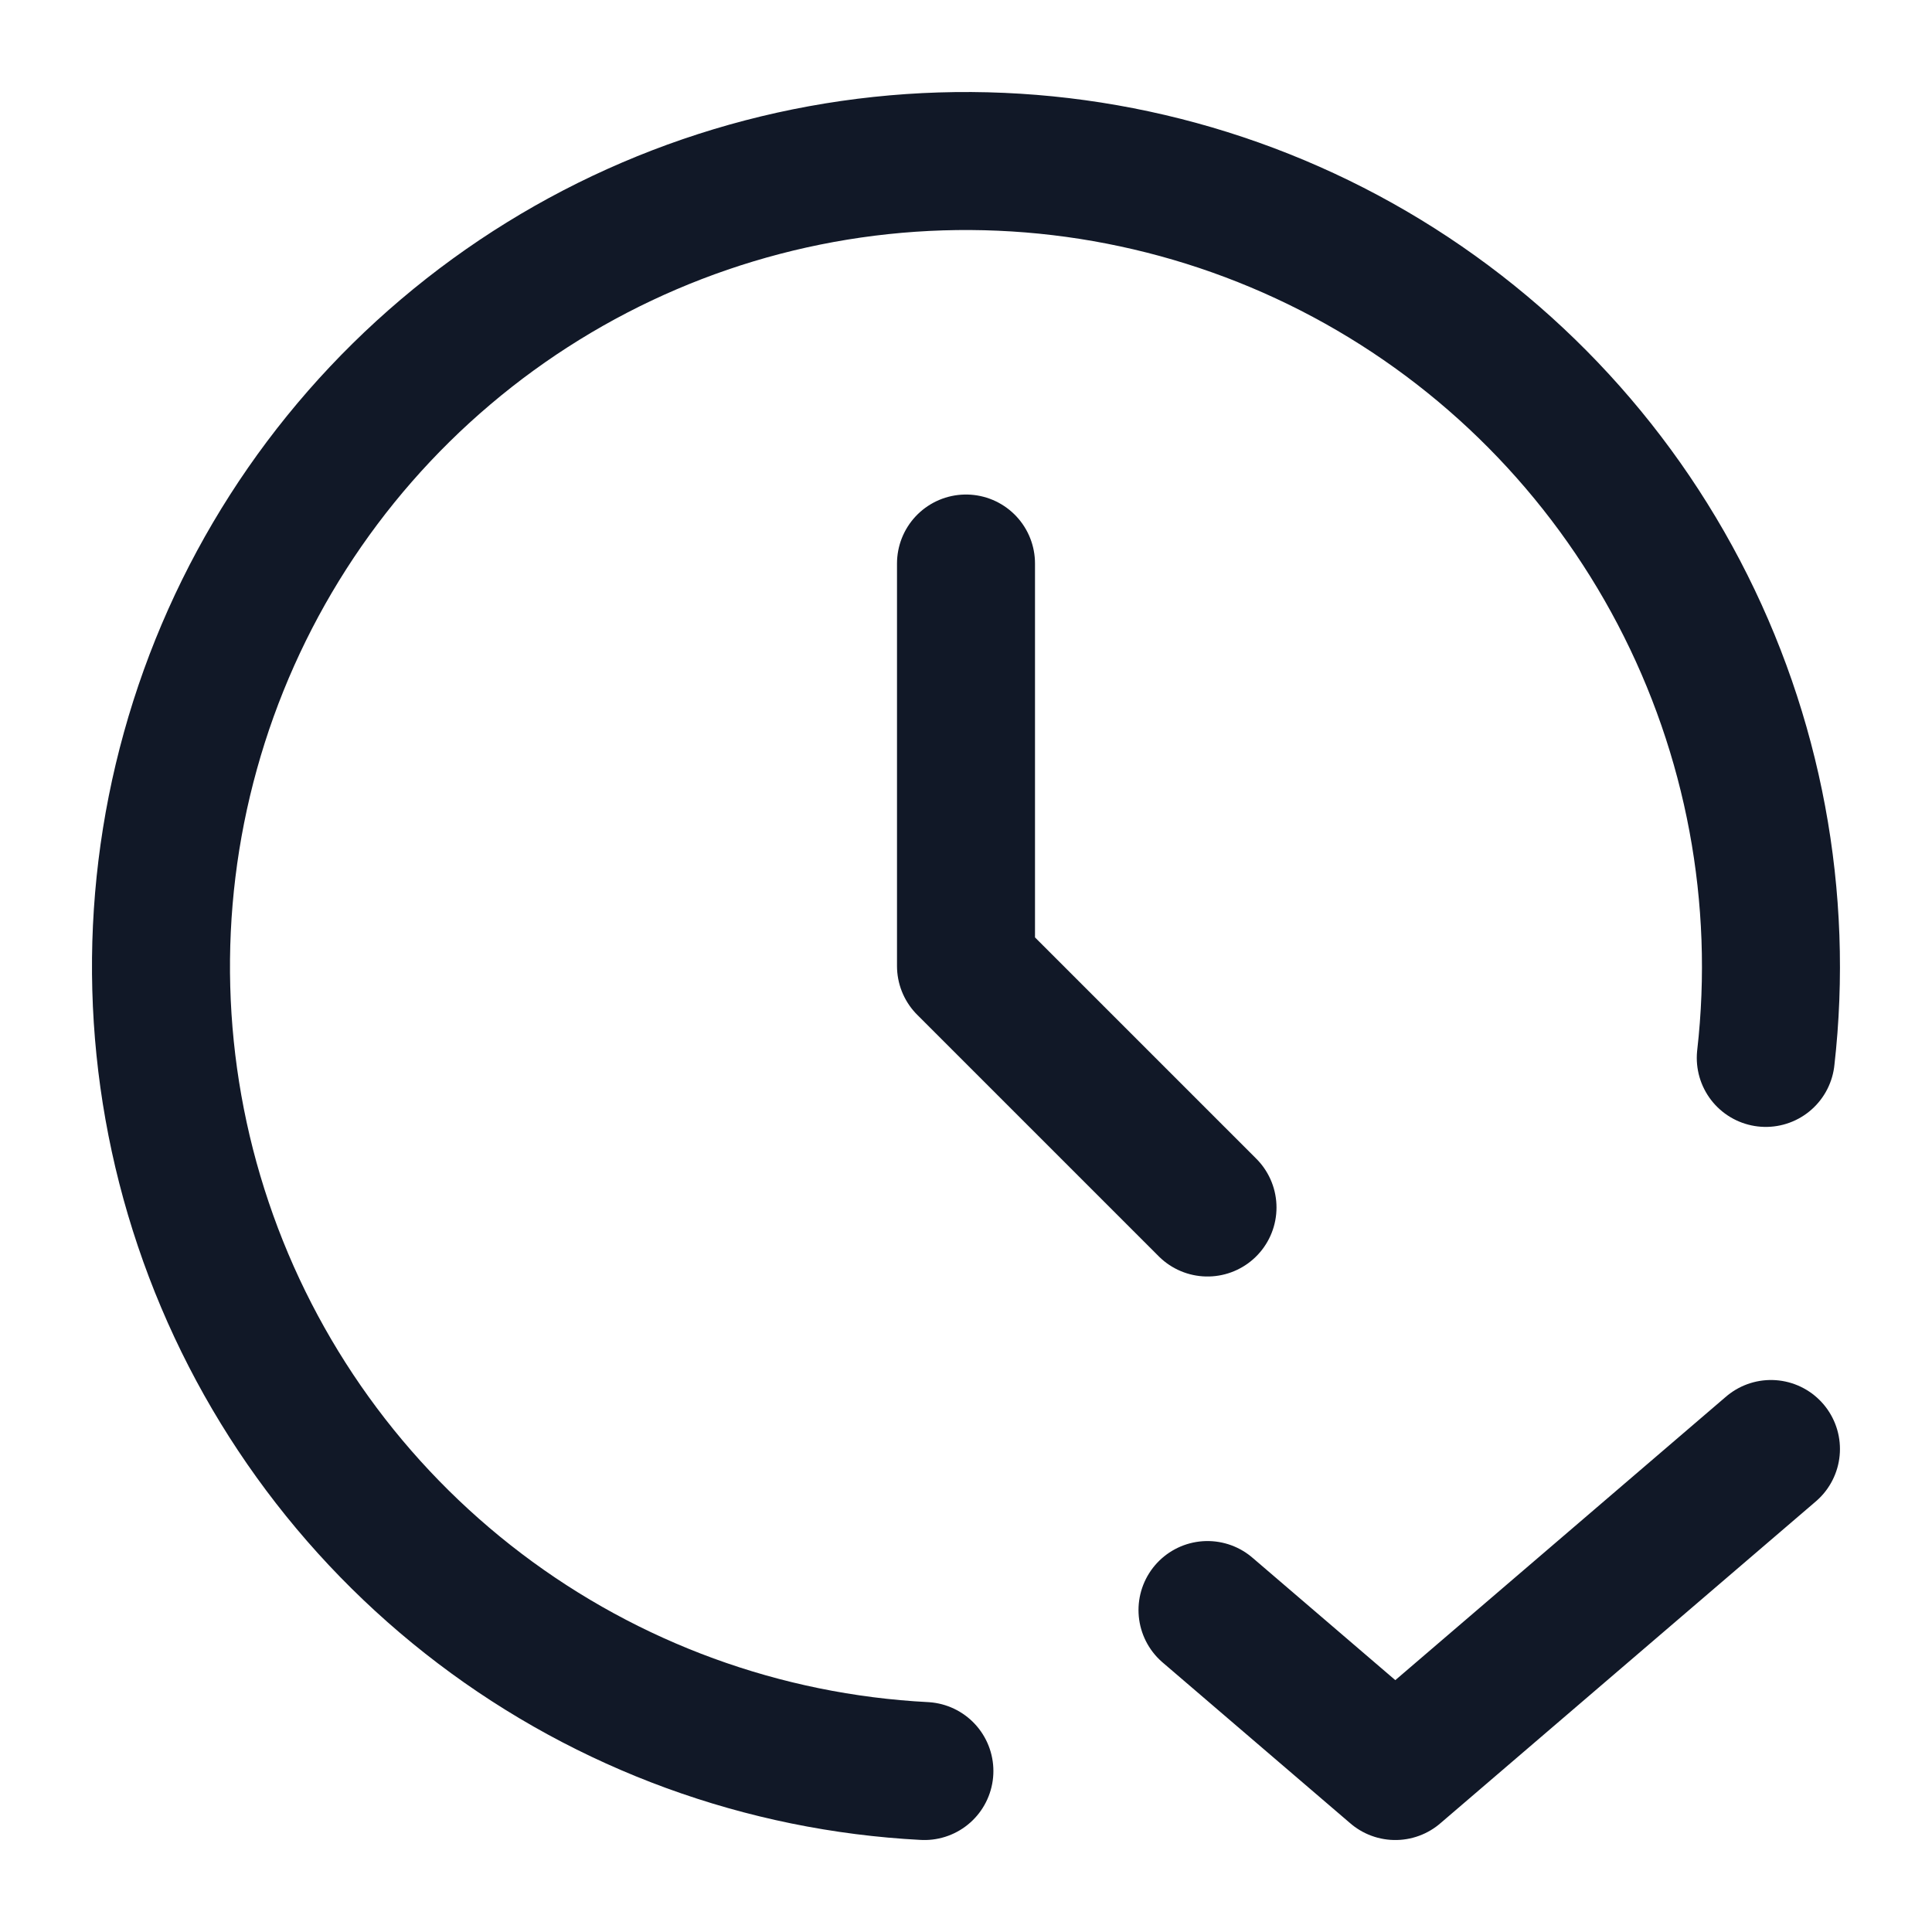
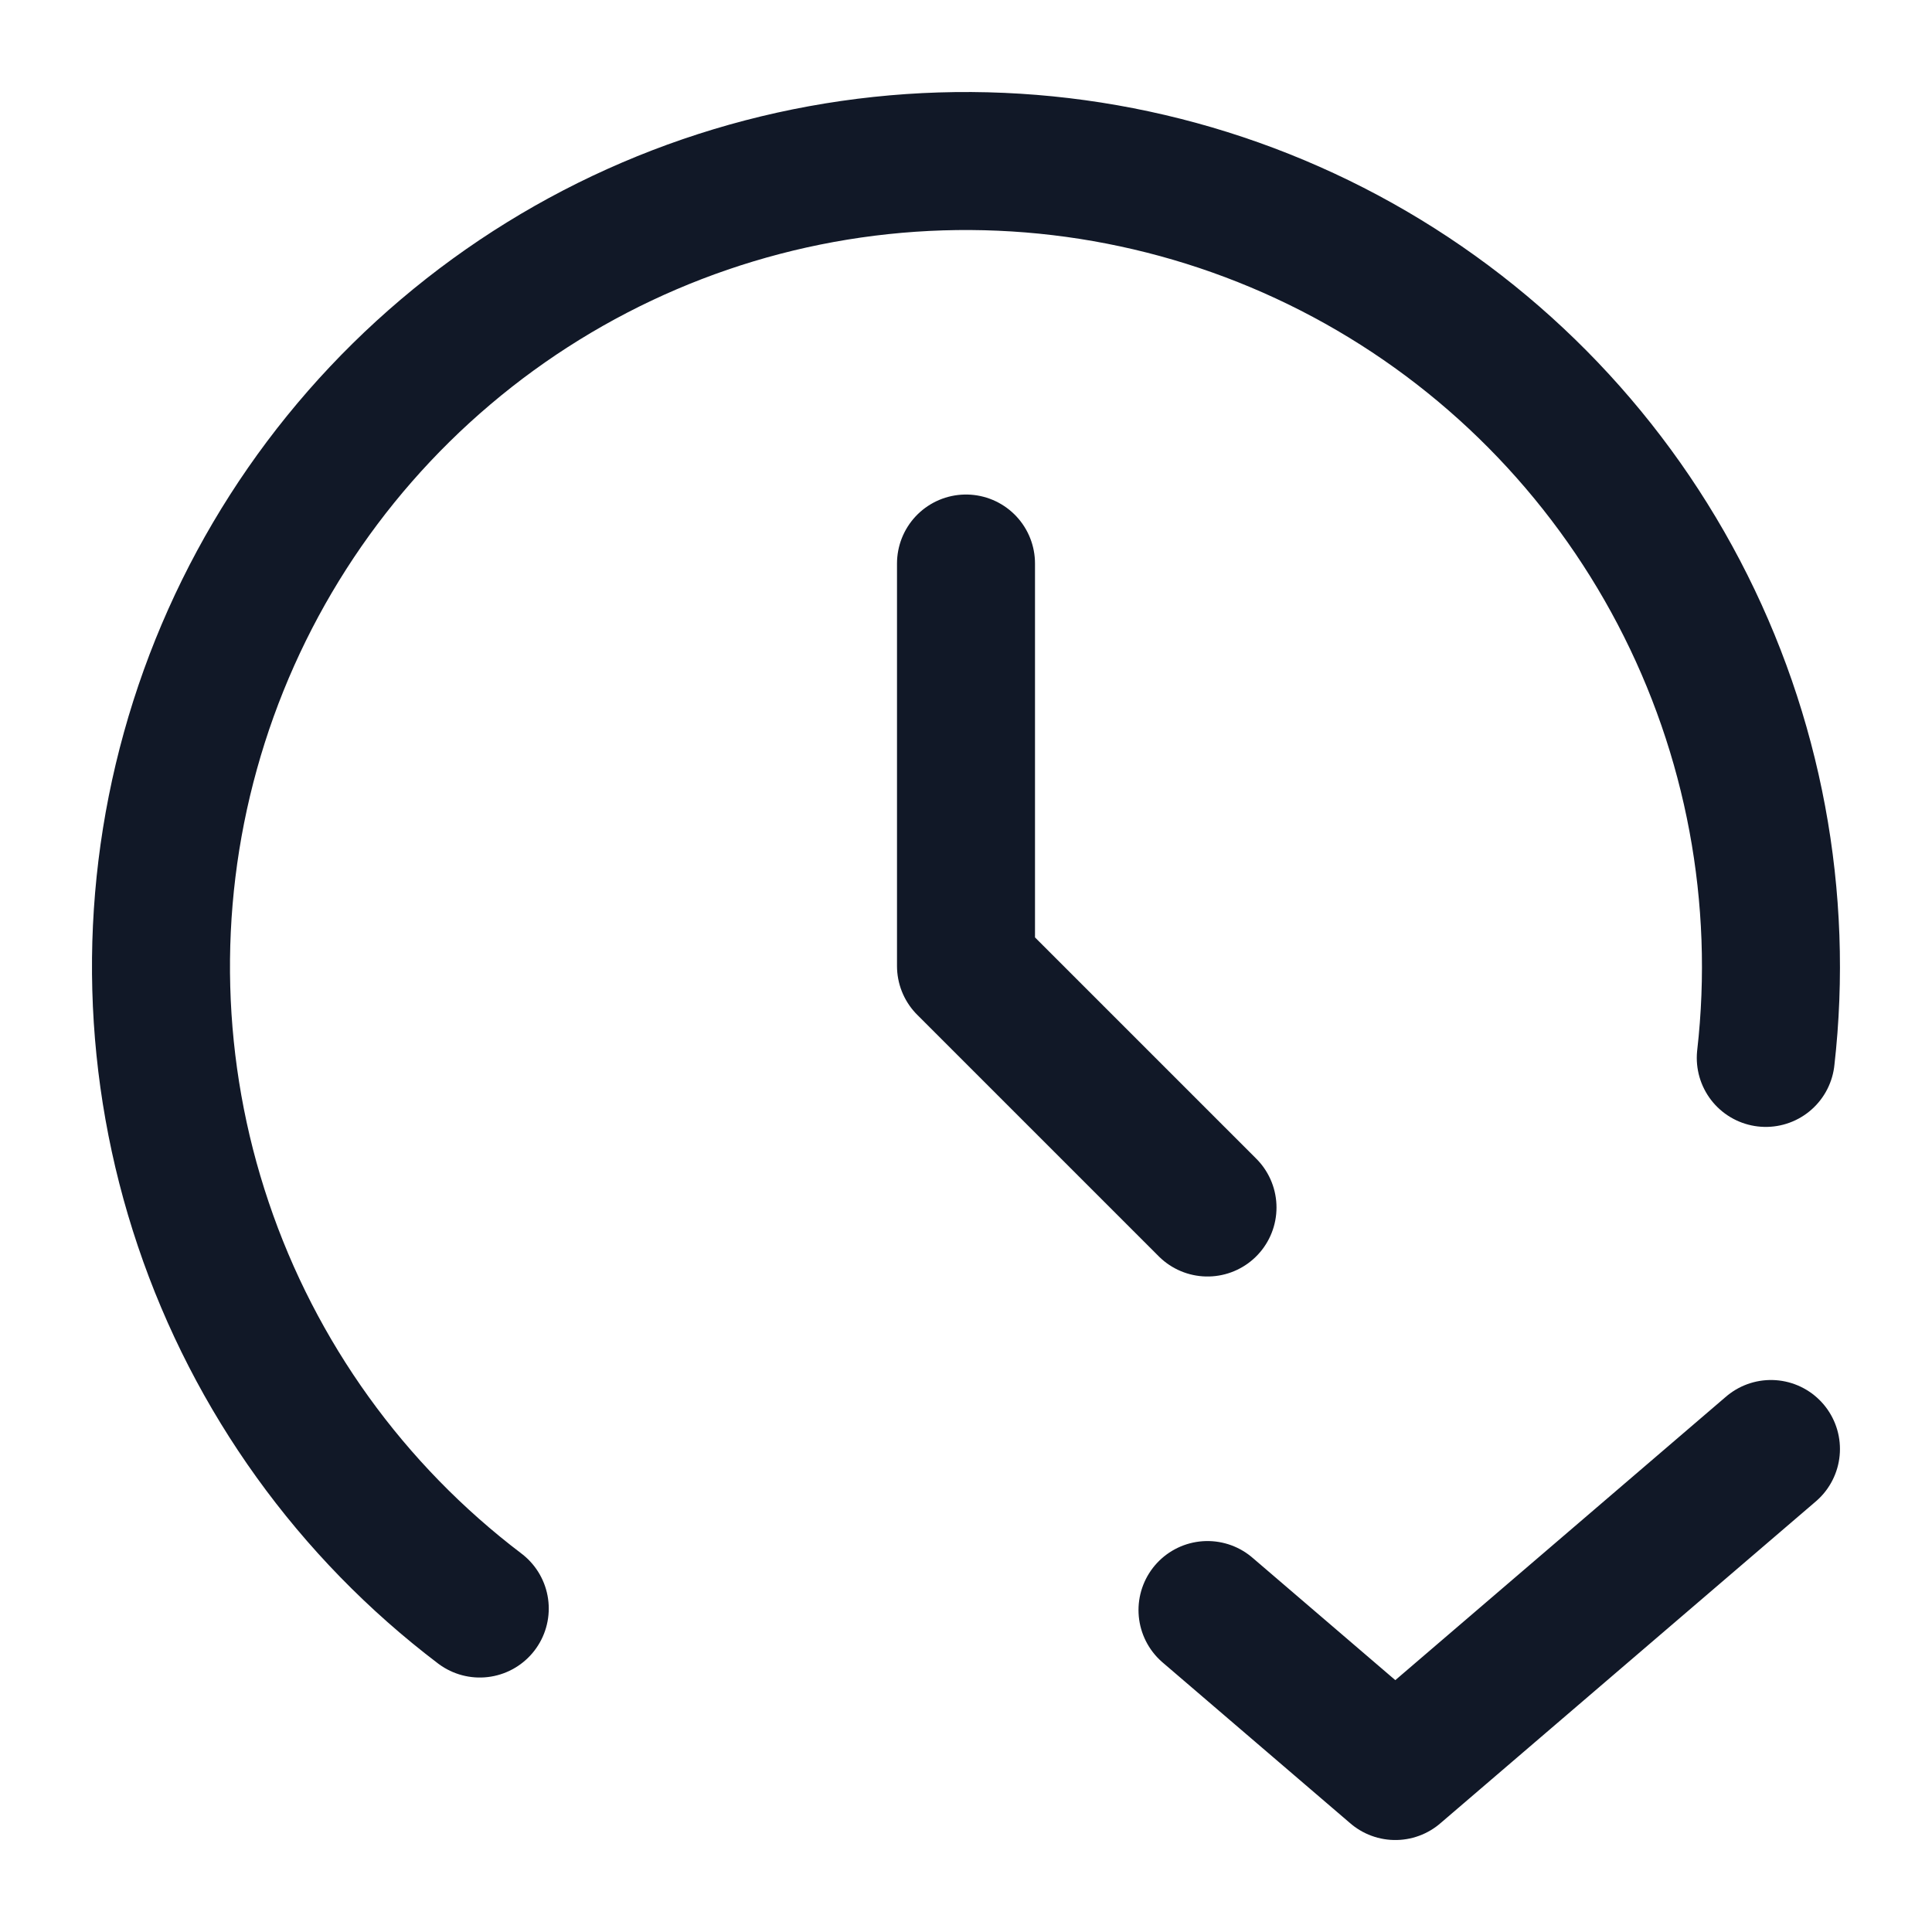
<svg xmlns="http://www.w3.org/2000/svg" width="28" height="28" viewBox="0 0 28 28" fill="none">
-   <path d="M14 8.167V14L17.5 17.5M25.591 15.332C25.856 13.008 25.417 10.657 24.331 8.585C23.245 6.513 21.562 4.815 19.5 3.712C17.437 2.609 15.091 2.152 12.766 2.399C10.441 2.646 8.244 3.587 6.46 5.099C4.675 6.611 3.386 8.625 2.76 10.88C2.133 13.134 2.198 15.524 2.946 17.741C3.693 19.958 5.09 21.899 6.953 23.312C8.817 24.726 11.062 25.546 13.397 25.667M17.5 23.334L20.222 25.667L25.666 21" stroke="#111827" stroke-width="2" stroke-linecap="round" stroke-linejoin="round" />
+   <path d="M14 8.167V14L17.5 17.5M25.591 15.332C25.856 13.008 25.417 10.657 24.331 8.585C23.245 6.513 21.562 4.815 19.5 3.712C17.437 2.609 15.091 2.152 12.766 2.399C10.441 2.646 8.244 3.587 6.46 5.099C4.675 6.611 3.386 8.625 2.76 10.88C2.133 13.134 2.198 15.524 2.946 17.741C3.693 19.958 5.09 21.899 6.953 23.312M17.5 23.334L20.222 25.667L25.666 21" stroke="#111827" stroke-width="2" stroke-linecap="round" stroke-linejoin="round" />
</svg>